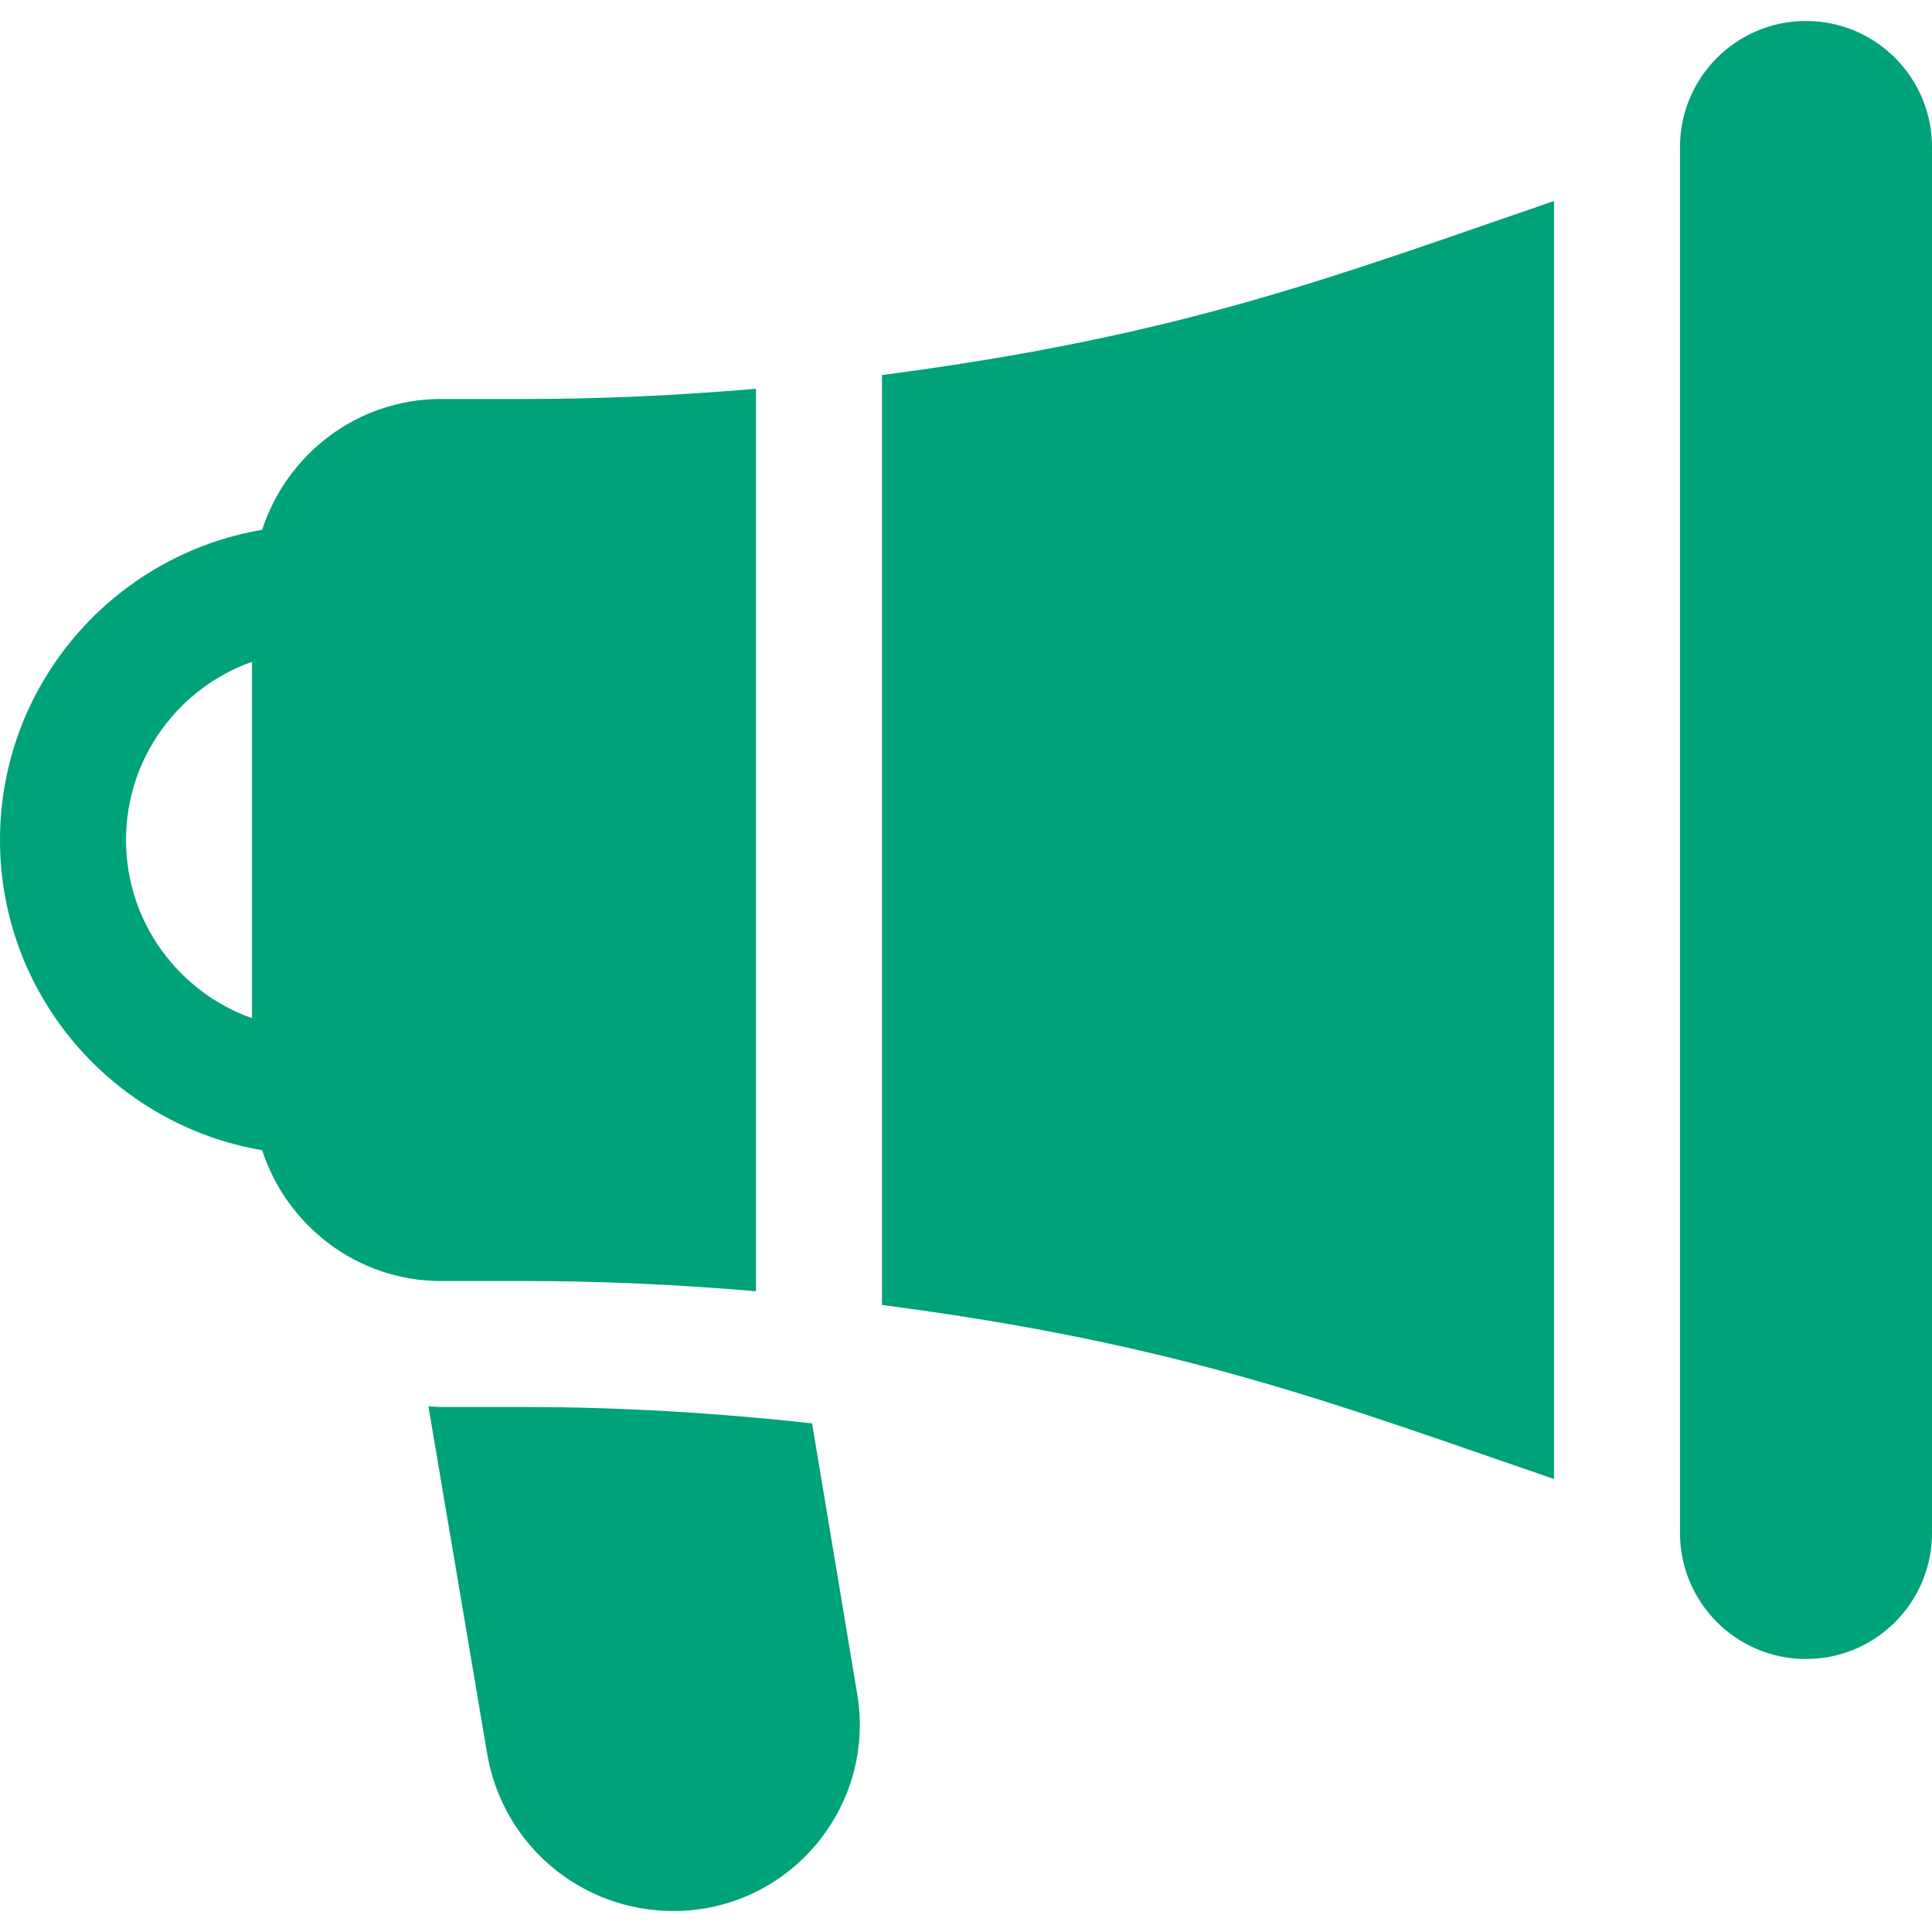
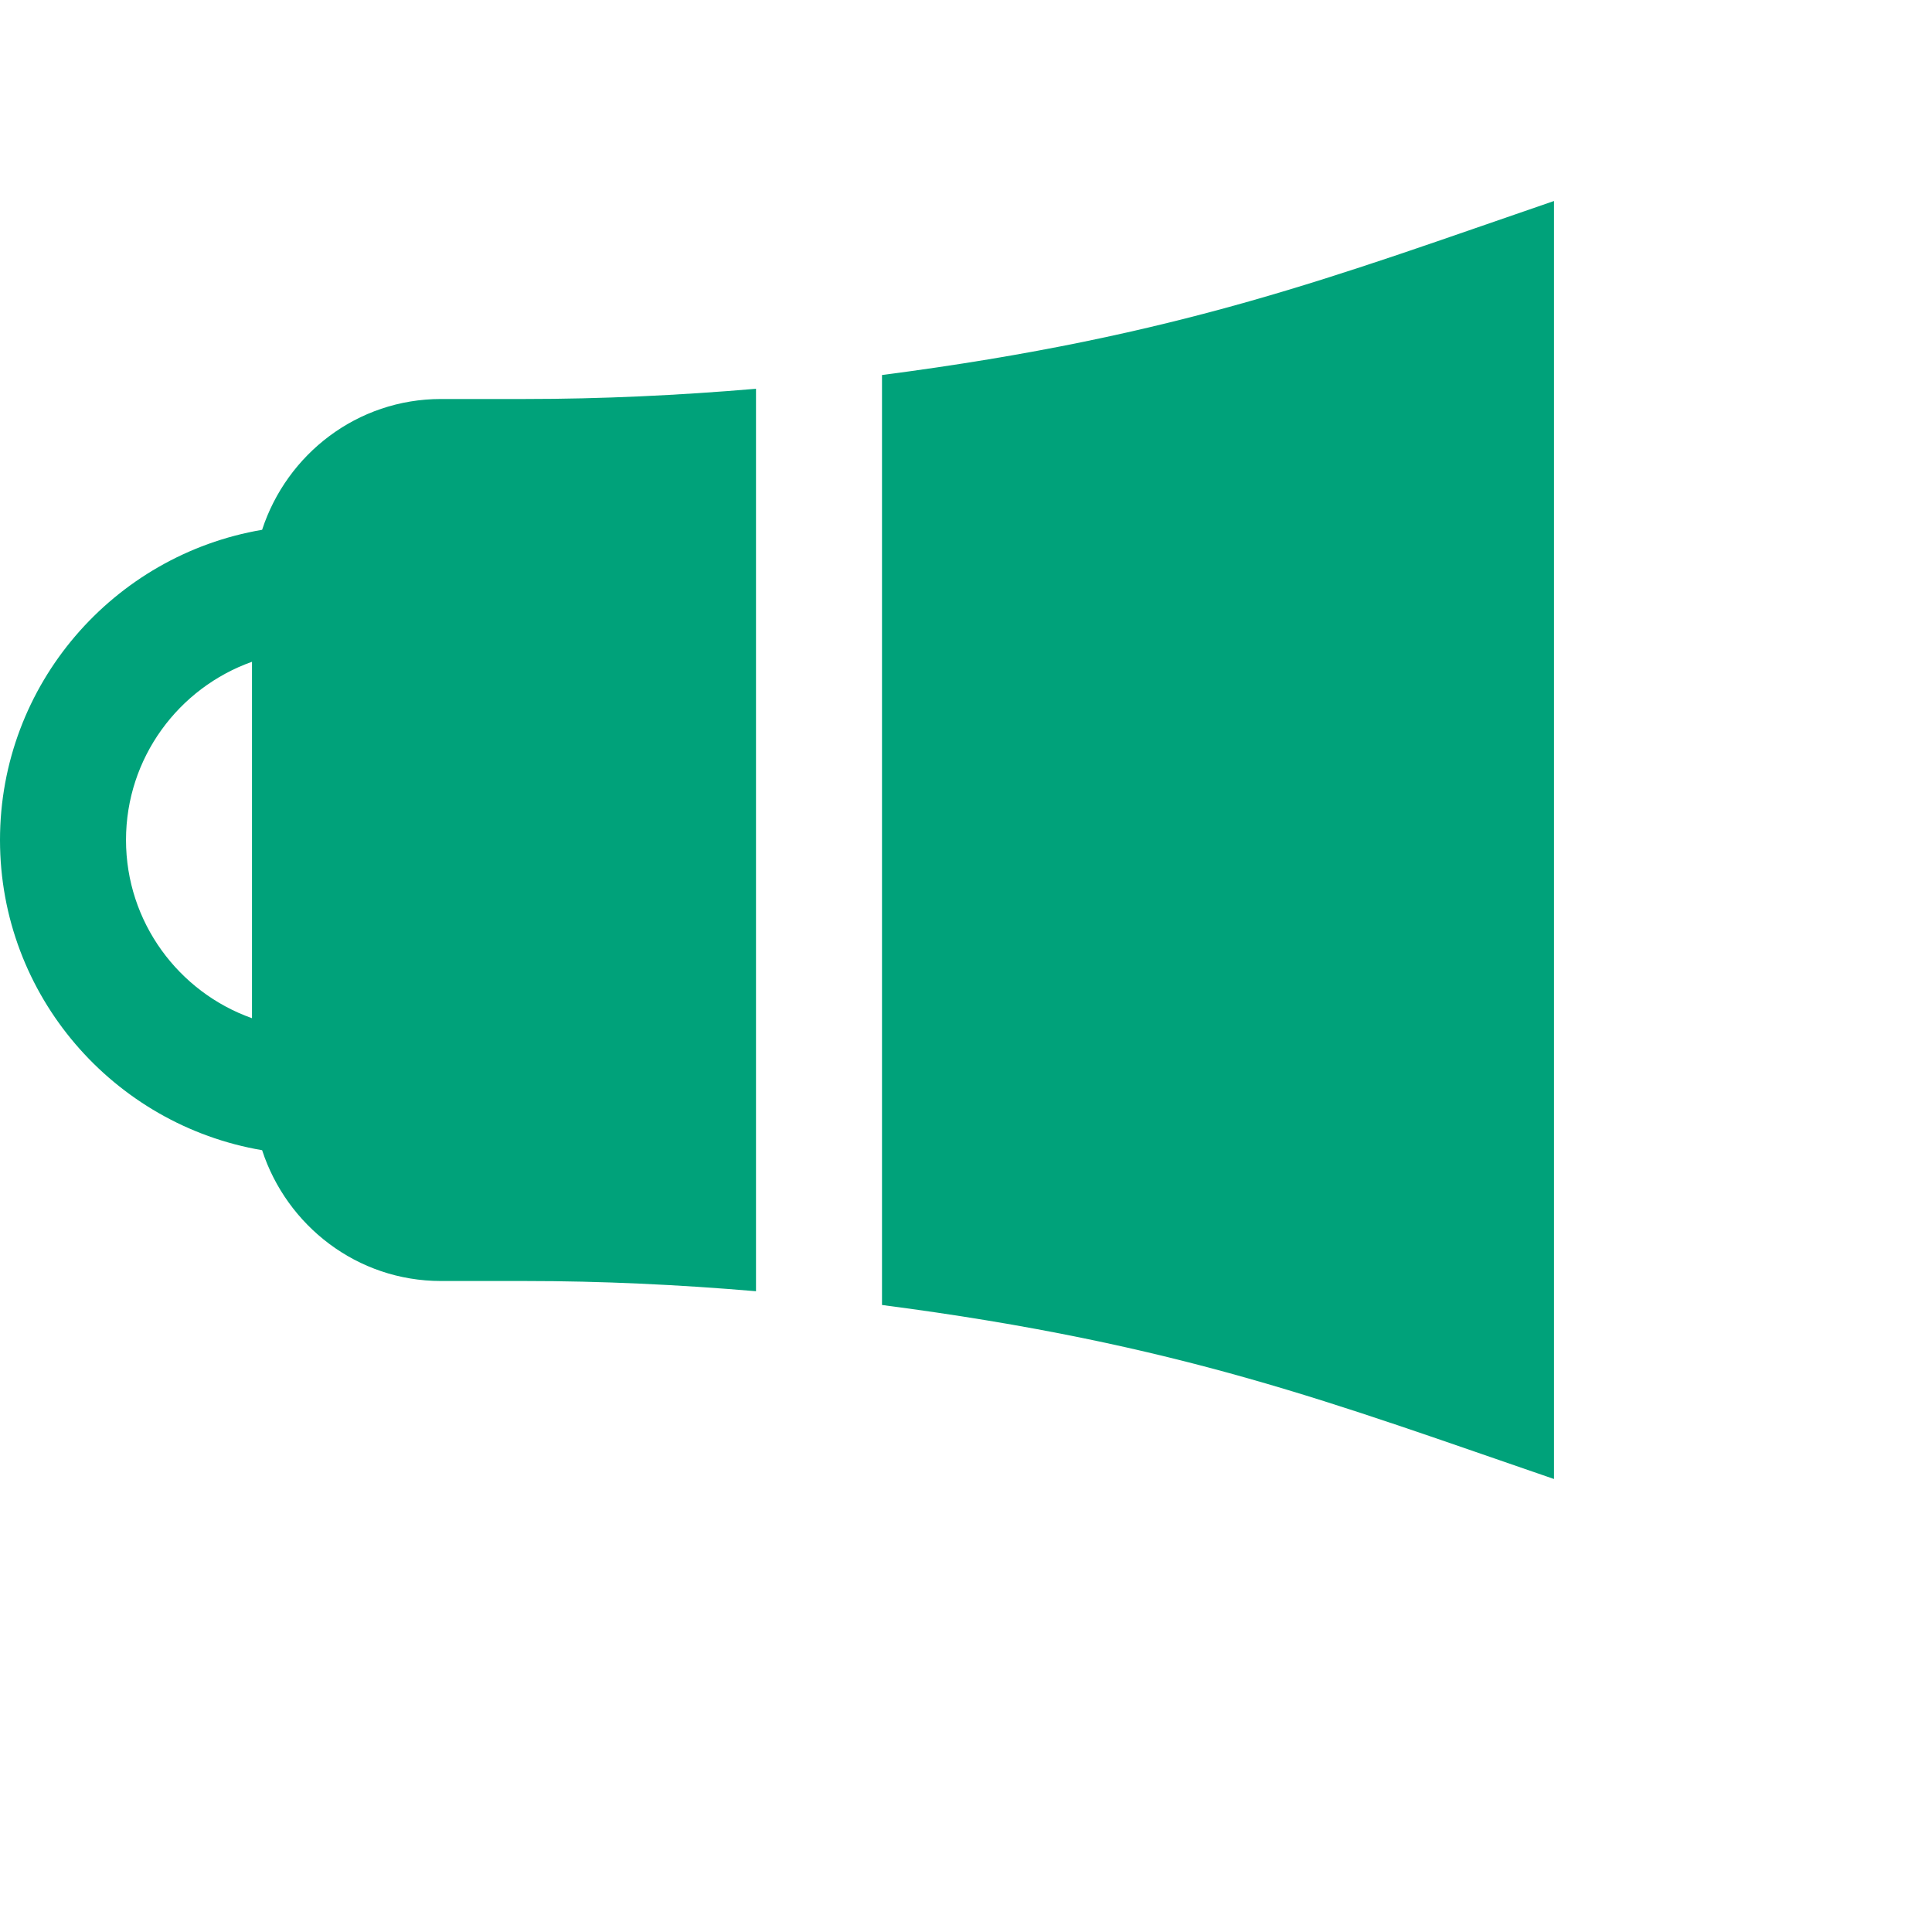
<svg xmlns="http://www.w3.org/2000/svg" version="1.1" id="Layer_1" x="0px" y="0px" width="500px" height="500px" viewBox="0 0 500 500" enable-background="new 0 0 500 500" xml:space="preserve">
  <g>
    <g>
      <path fill="#00A27A" d="M135.869,103.261h-21.738c-21.684,0-39.901,14.276-46.296,33.852C29.391,143.651,0,177.111,0,217.392    s29.391,73.74,67.835,80.279c6.395,19.575,24.612,33.852,46.296,33.852h21.739c19.713,0,39.763,0.94,59.782,2.646V100.614    C175.633,102.319,155.583,103.261,135.869,103.261z M65.218,263.512c-18.979-6.729-32.608-24.864-32.608-46.121    s13.629-39.392,32.608-46.122V263.512z" />
    </g>
  </g>
  <g>
    <g>
-       <path fill="#00A27A" d="M221.849,438.434l-11.681-70.069c-24.771-2.72-49.796-4.233-74.299-4.233h-21.738    c-1.098,0-2.165-0.122-3.253-0.165l15.194,89.839c3.991,23.618,24.276,40.761,48.223,40.761    C204.086,494.565,226.743,467.789,221.849,438.434z" />
-     </g>
+       </g>
  </g>
  <g>
    <g>
-       <path fill="#00A27A" d="M467.391,5.435c-18.009,0-32.607,14.599-32.607,32.608v358.695c0,18.01,14.599,32.608,32.607,32.608    c18.01,0,32.609-14.598,32.609-32.607V38.044C500,20.034,485.401,5.435,467.391,5.435z" />
-     </g>
+       </g>
  </g>
  <g>
    <g>
      <path fill="#00A27A" d="M228.261,97.056v240.671c77.618,10.096,117.067,25.543,173.913,45.038V52.018    C345.744,71.368,306.201,86.919,228.261,97.056z" />
    </g>
  </g>
</svg>